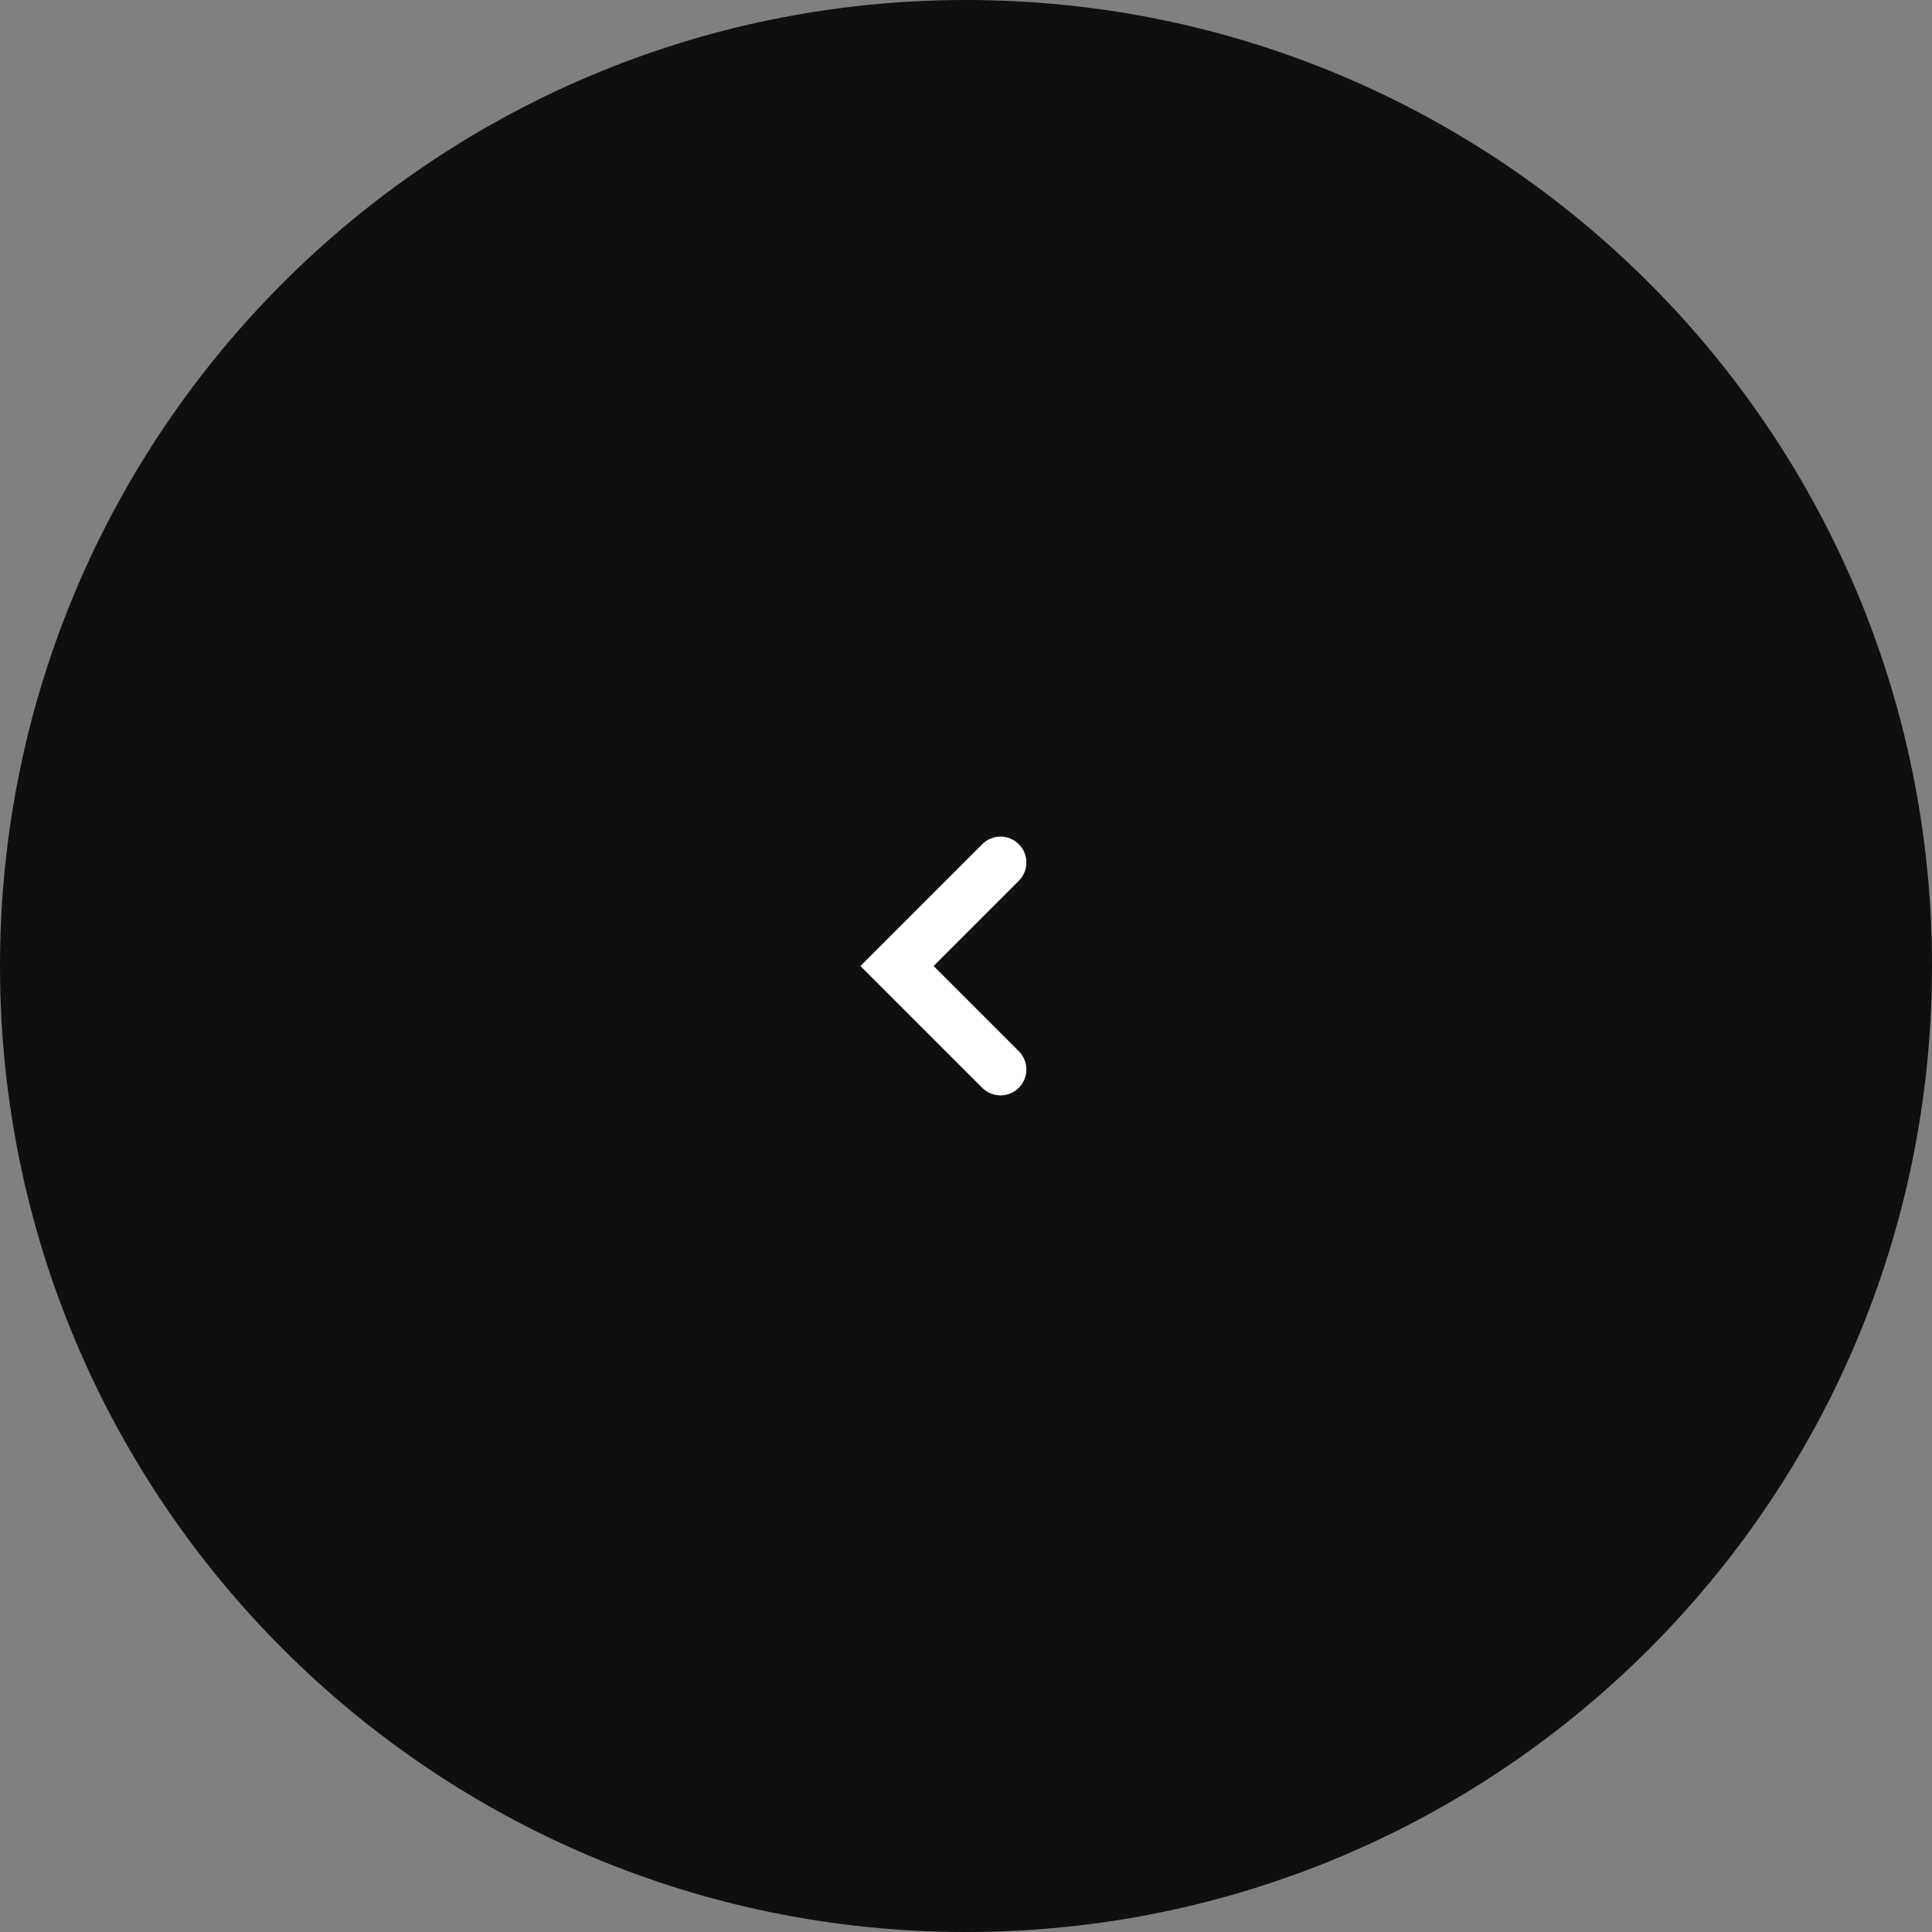
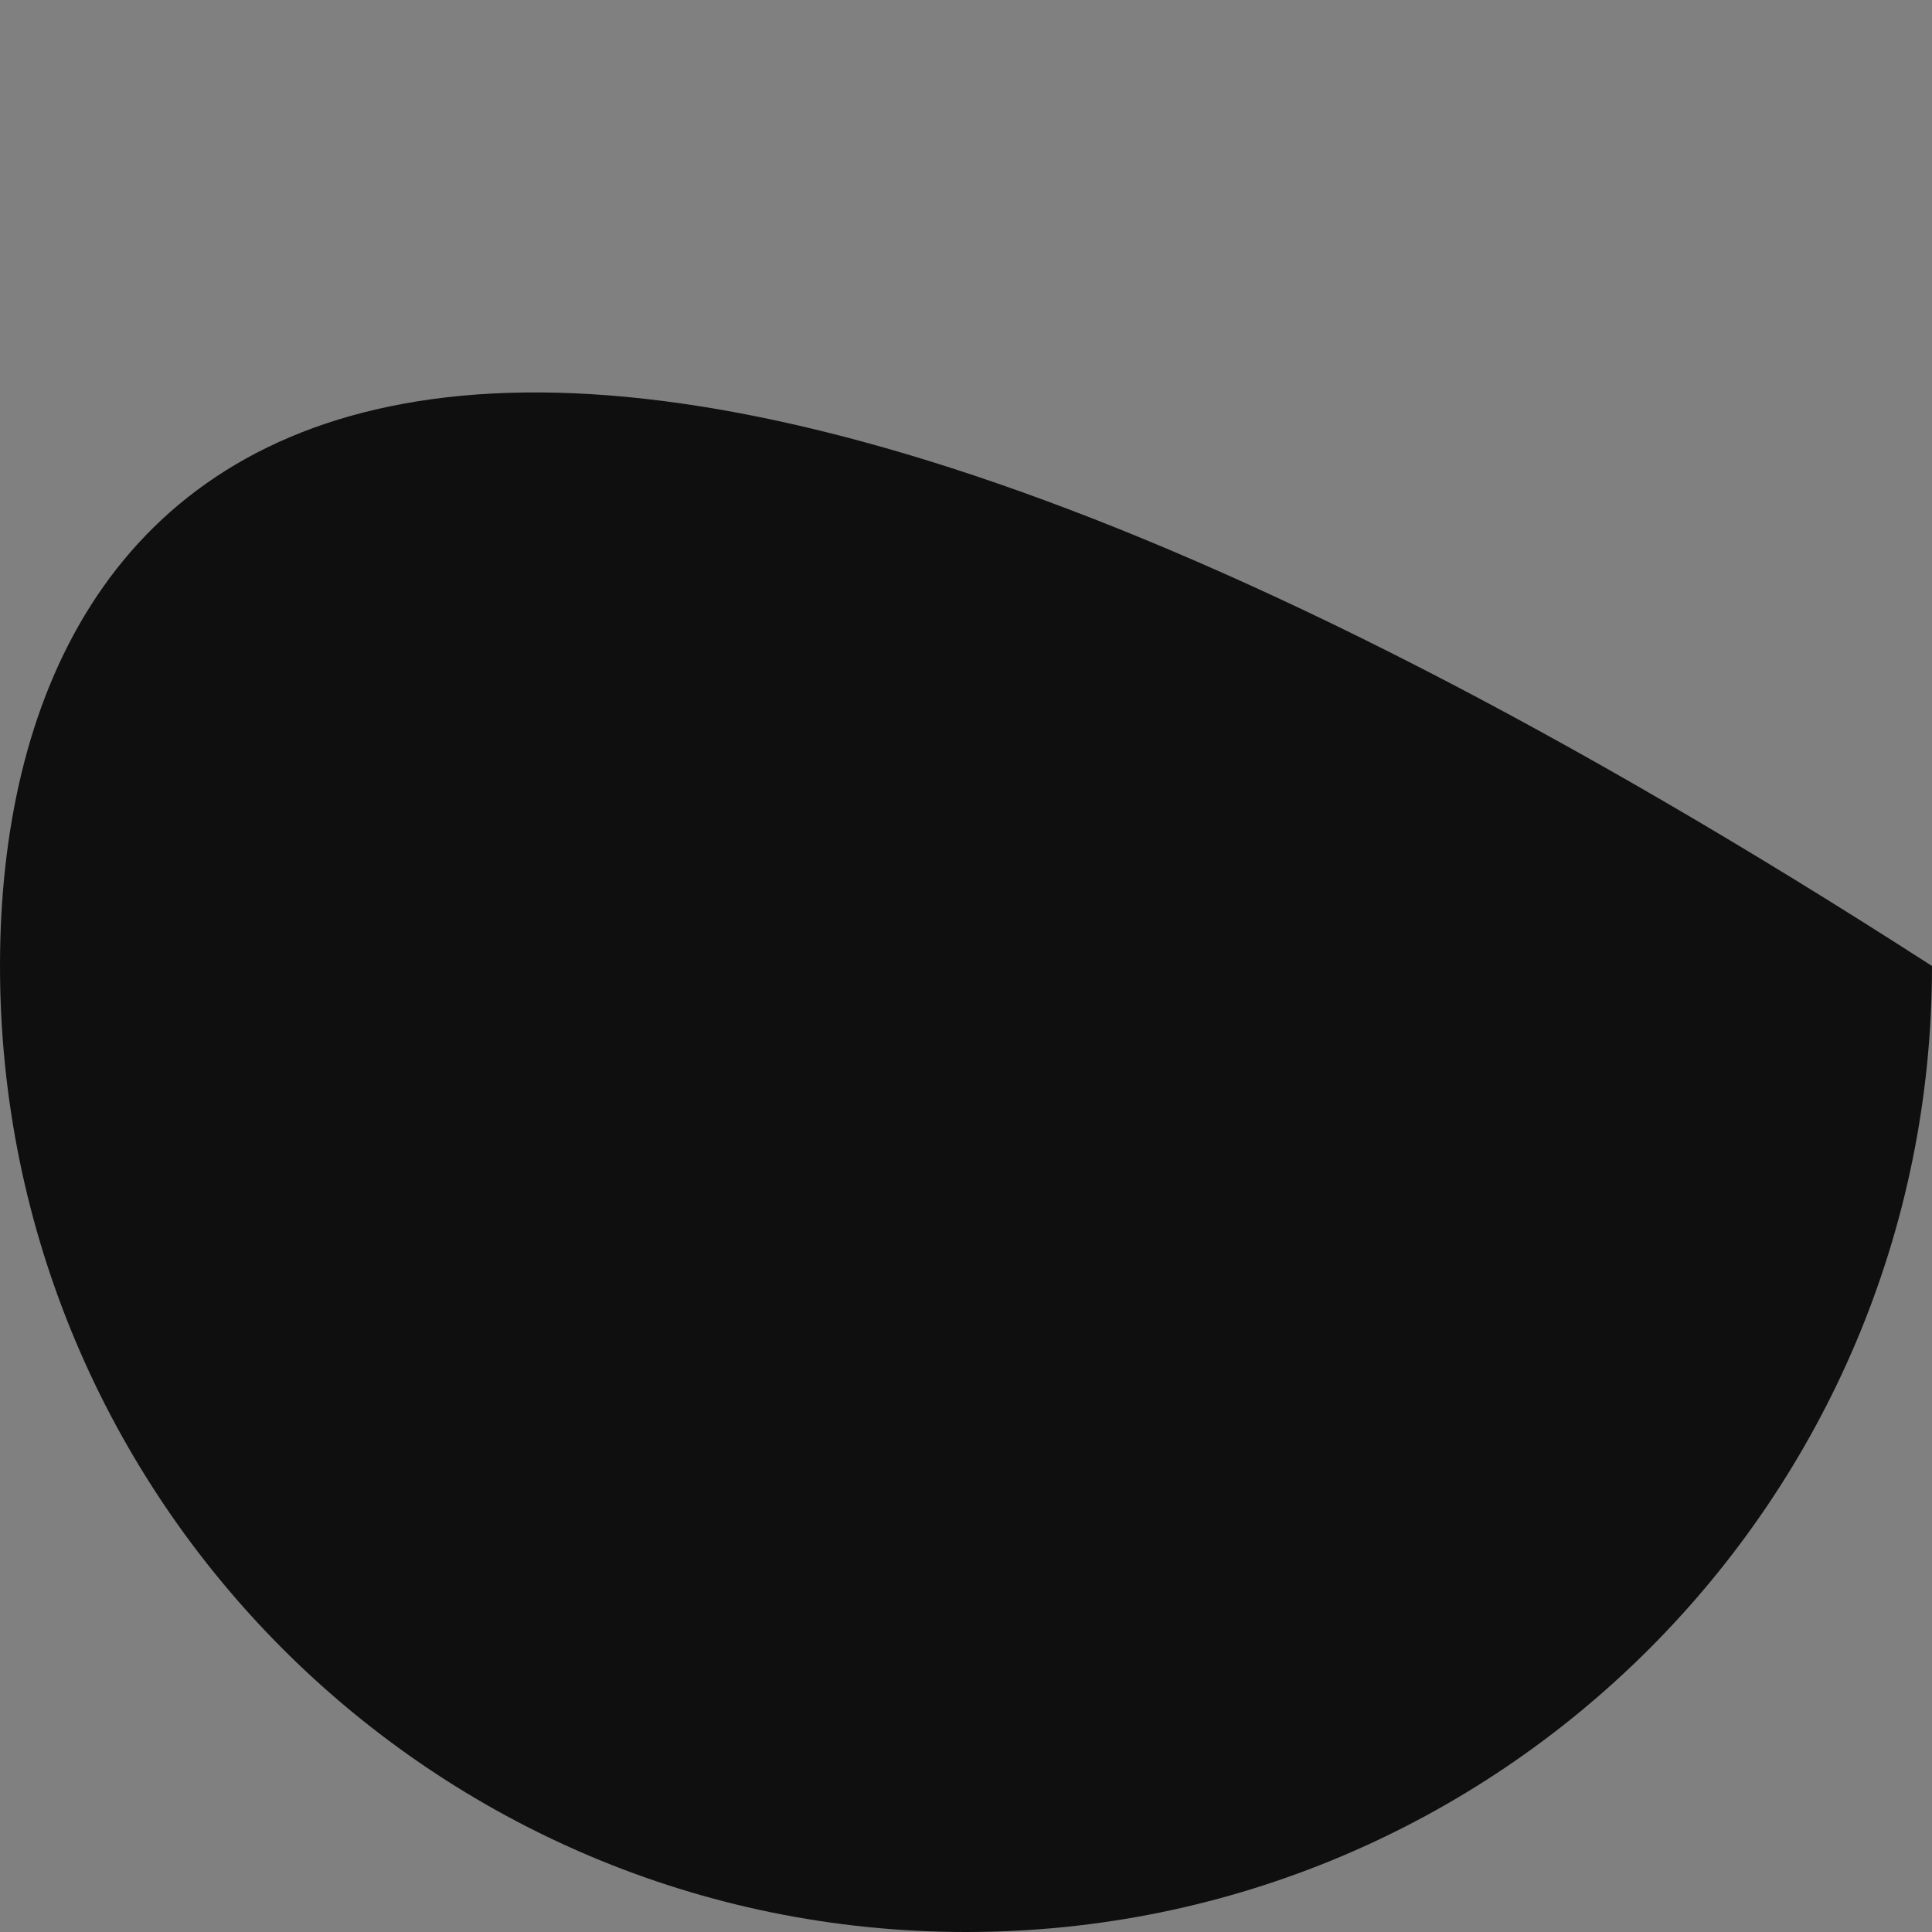
<svg xmlns="http://www.w3.org/2000/svg" width="48" height="48" viewBox="0 0 48 48" fill="none">
  <rect x="0" y="0" width="48" height="48" fill="#808080" stroke="none" />
-   <path fill-rule="evenodd" clip-rule="evenodd" d="M24 48C37.255 48 48 37.255 48 24C48 10.745 37.255 -1.11555e-06 24 -3.43309e-06C10.745 -5.75066e-06 6.5138e-06 10.745 4.1963e-06 24C1.87875e-06 37.255 10.745 48 24 48Z" fill="#0F0F0F" />
-   <path d="M25.312 27.026C25.061 27.277 24.654 27.277 24.403 27.026L21.377 24L24.403 20.974C24.654 20.723 25.061 20.723 25.312 20.974C25.563 21.225 25.563 21.632 25.312 21.883L23.195 24L25.312 26.117C25.563 26.368 25.563 26.775 25.312 27.026Z" fill="white" />
+   <path fill-rule="evenodd" clip-rule="evenodd" d="M24 48C37.255 48 48 37.255 48 24C10.745 -5.75066e-06 6.5138e-06 10.745 4.1963e-06 24C1.87875e-06 37.255 10.745 48 24 48Z" fill="#0F0F0F" />
</svg>